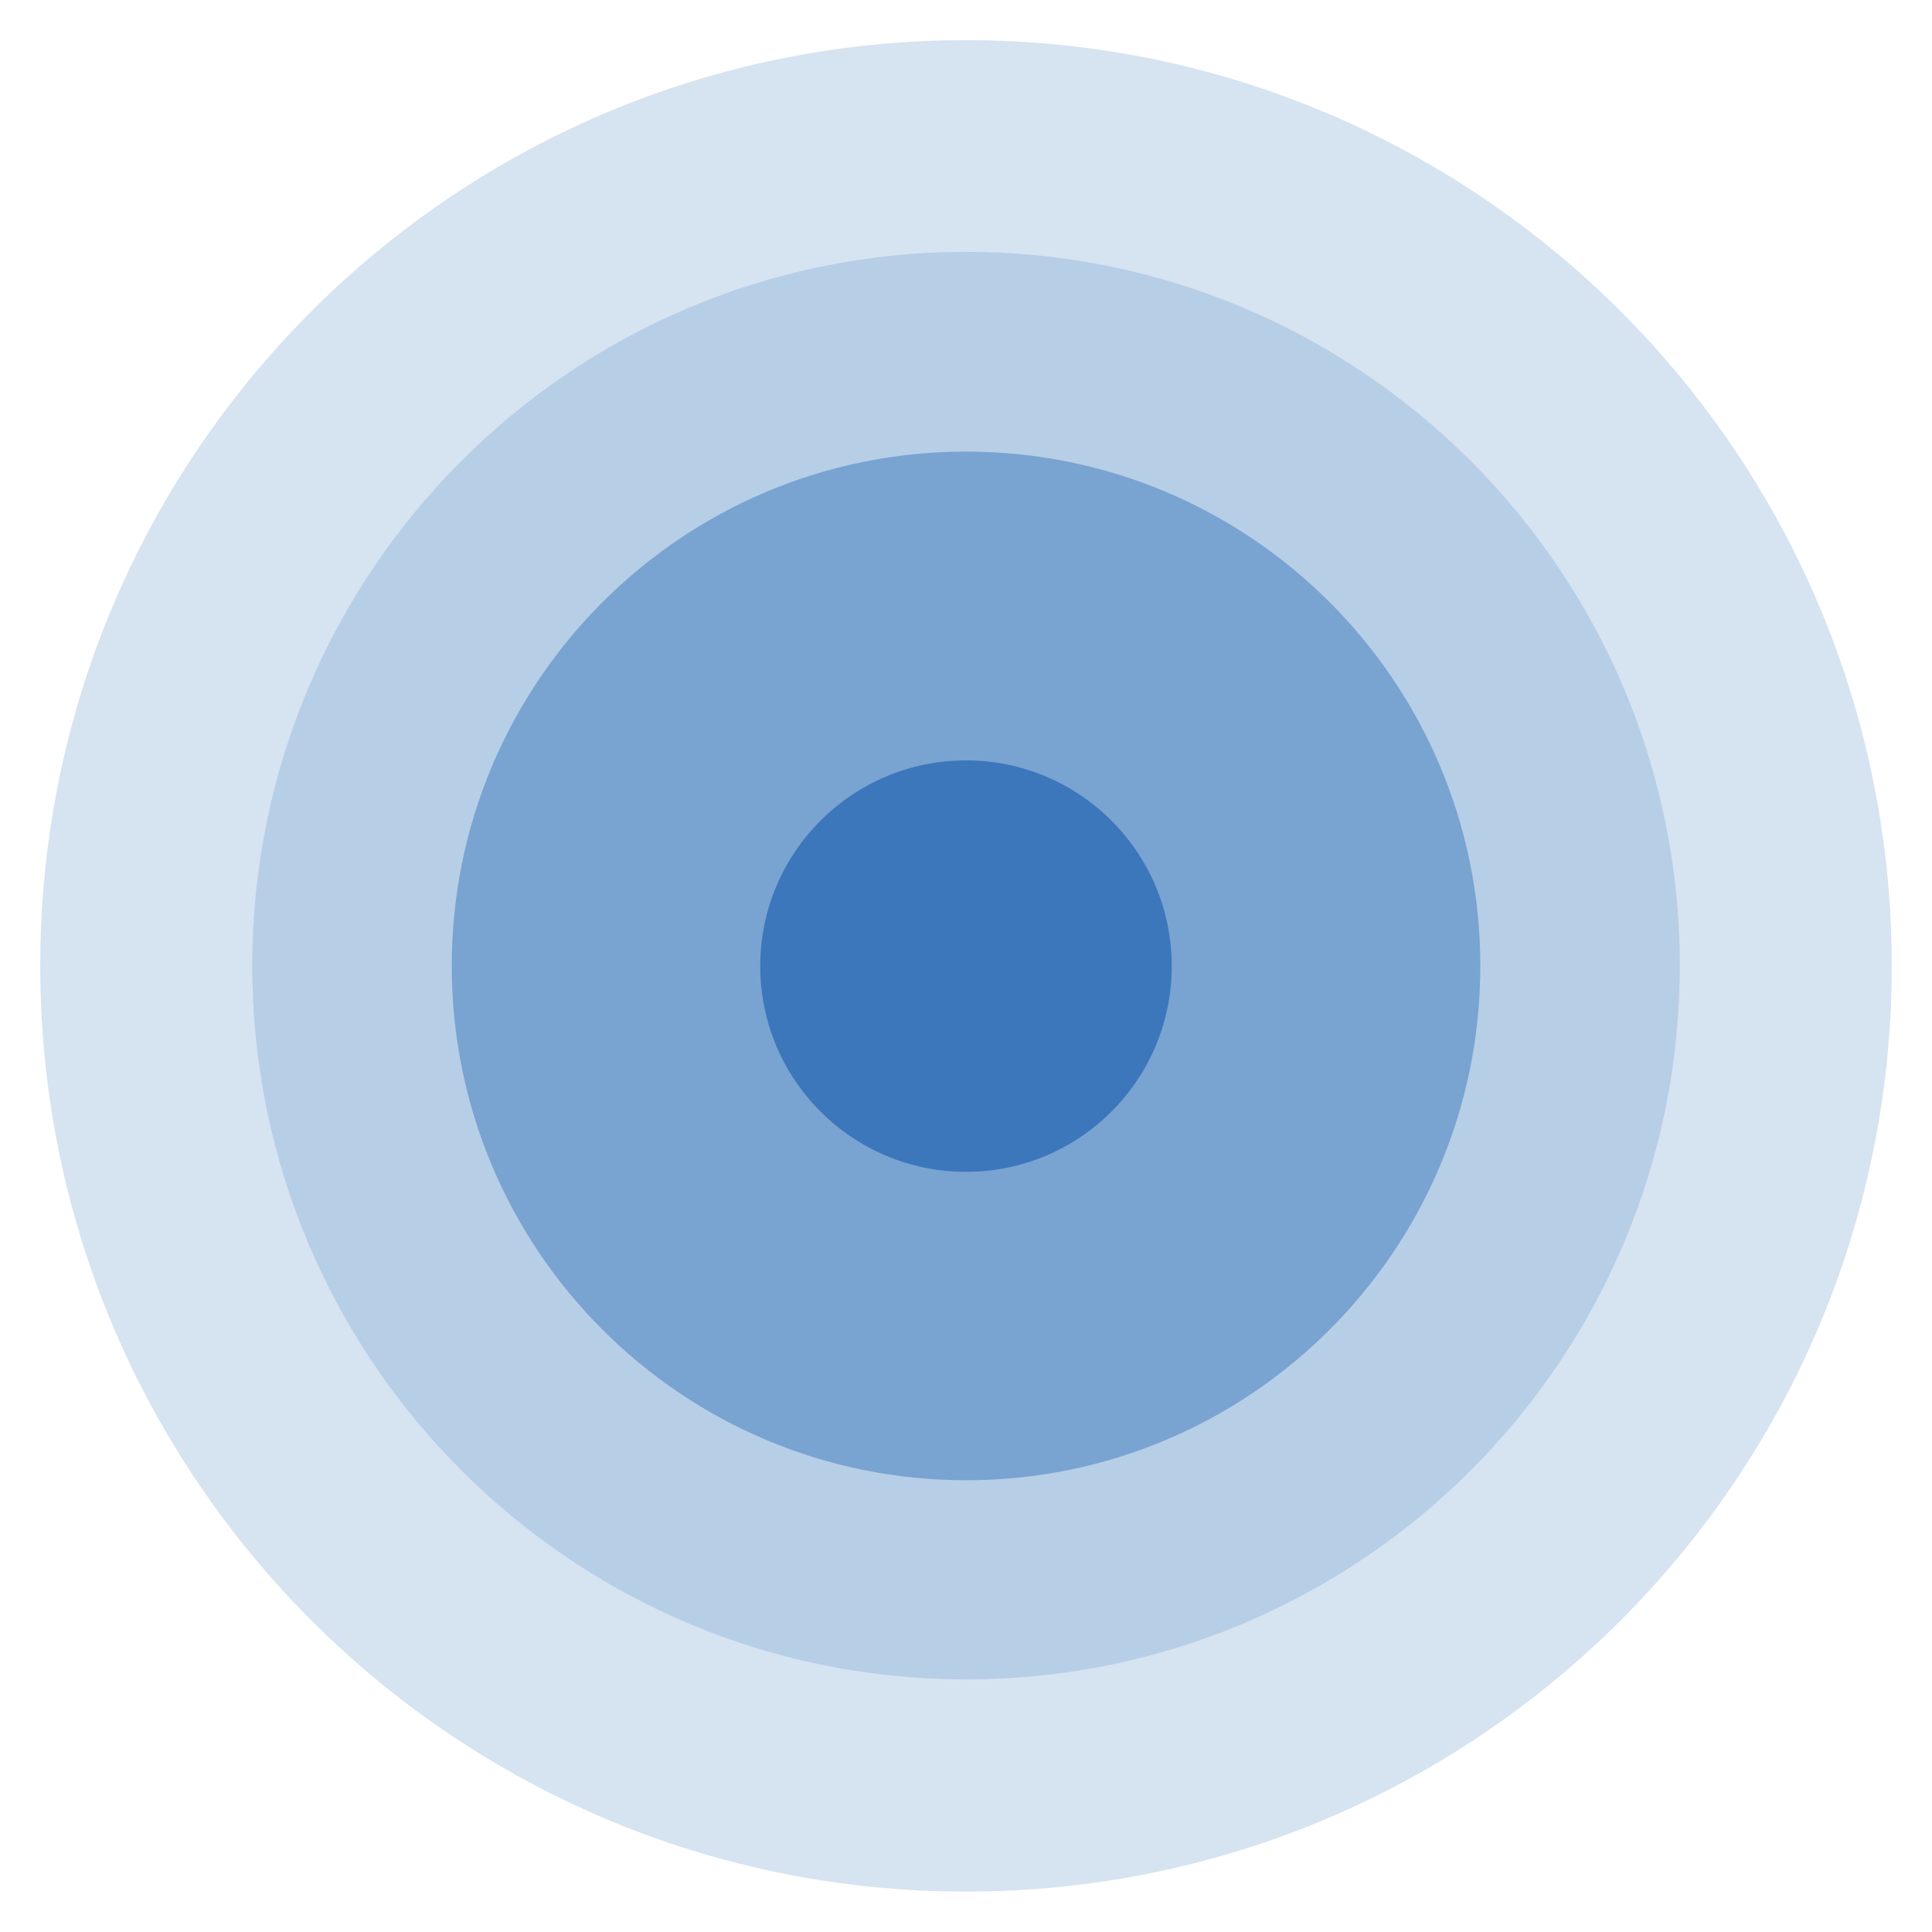
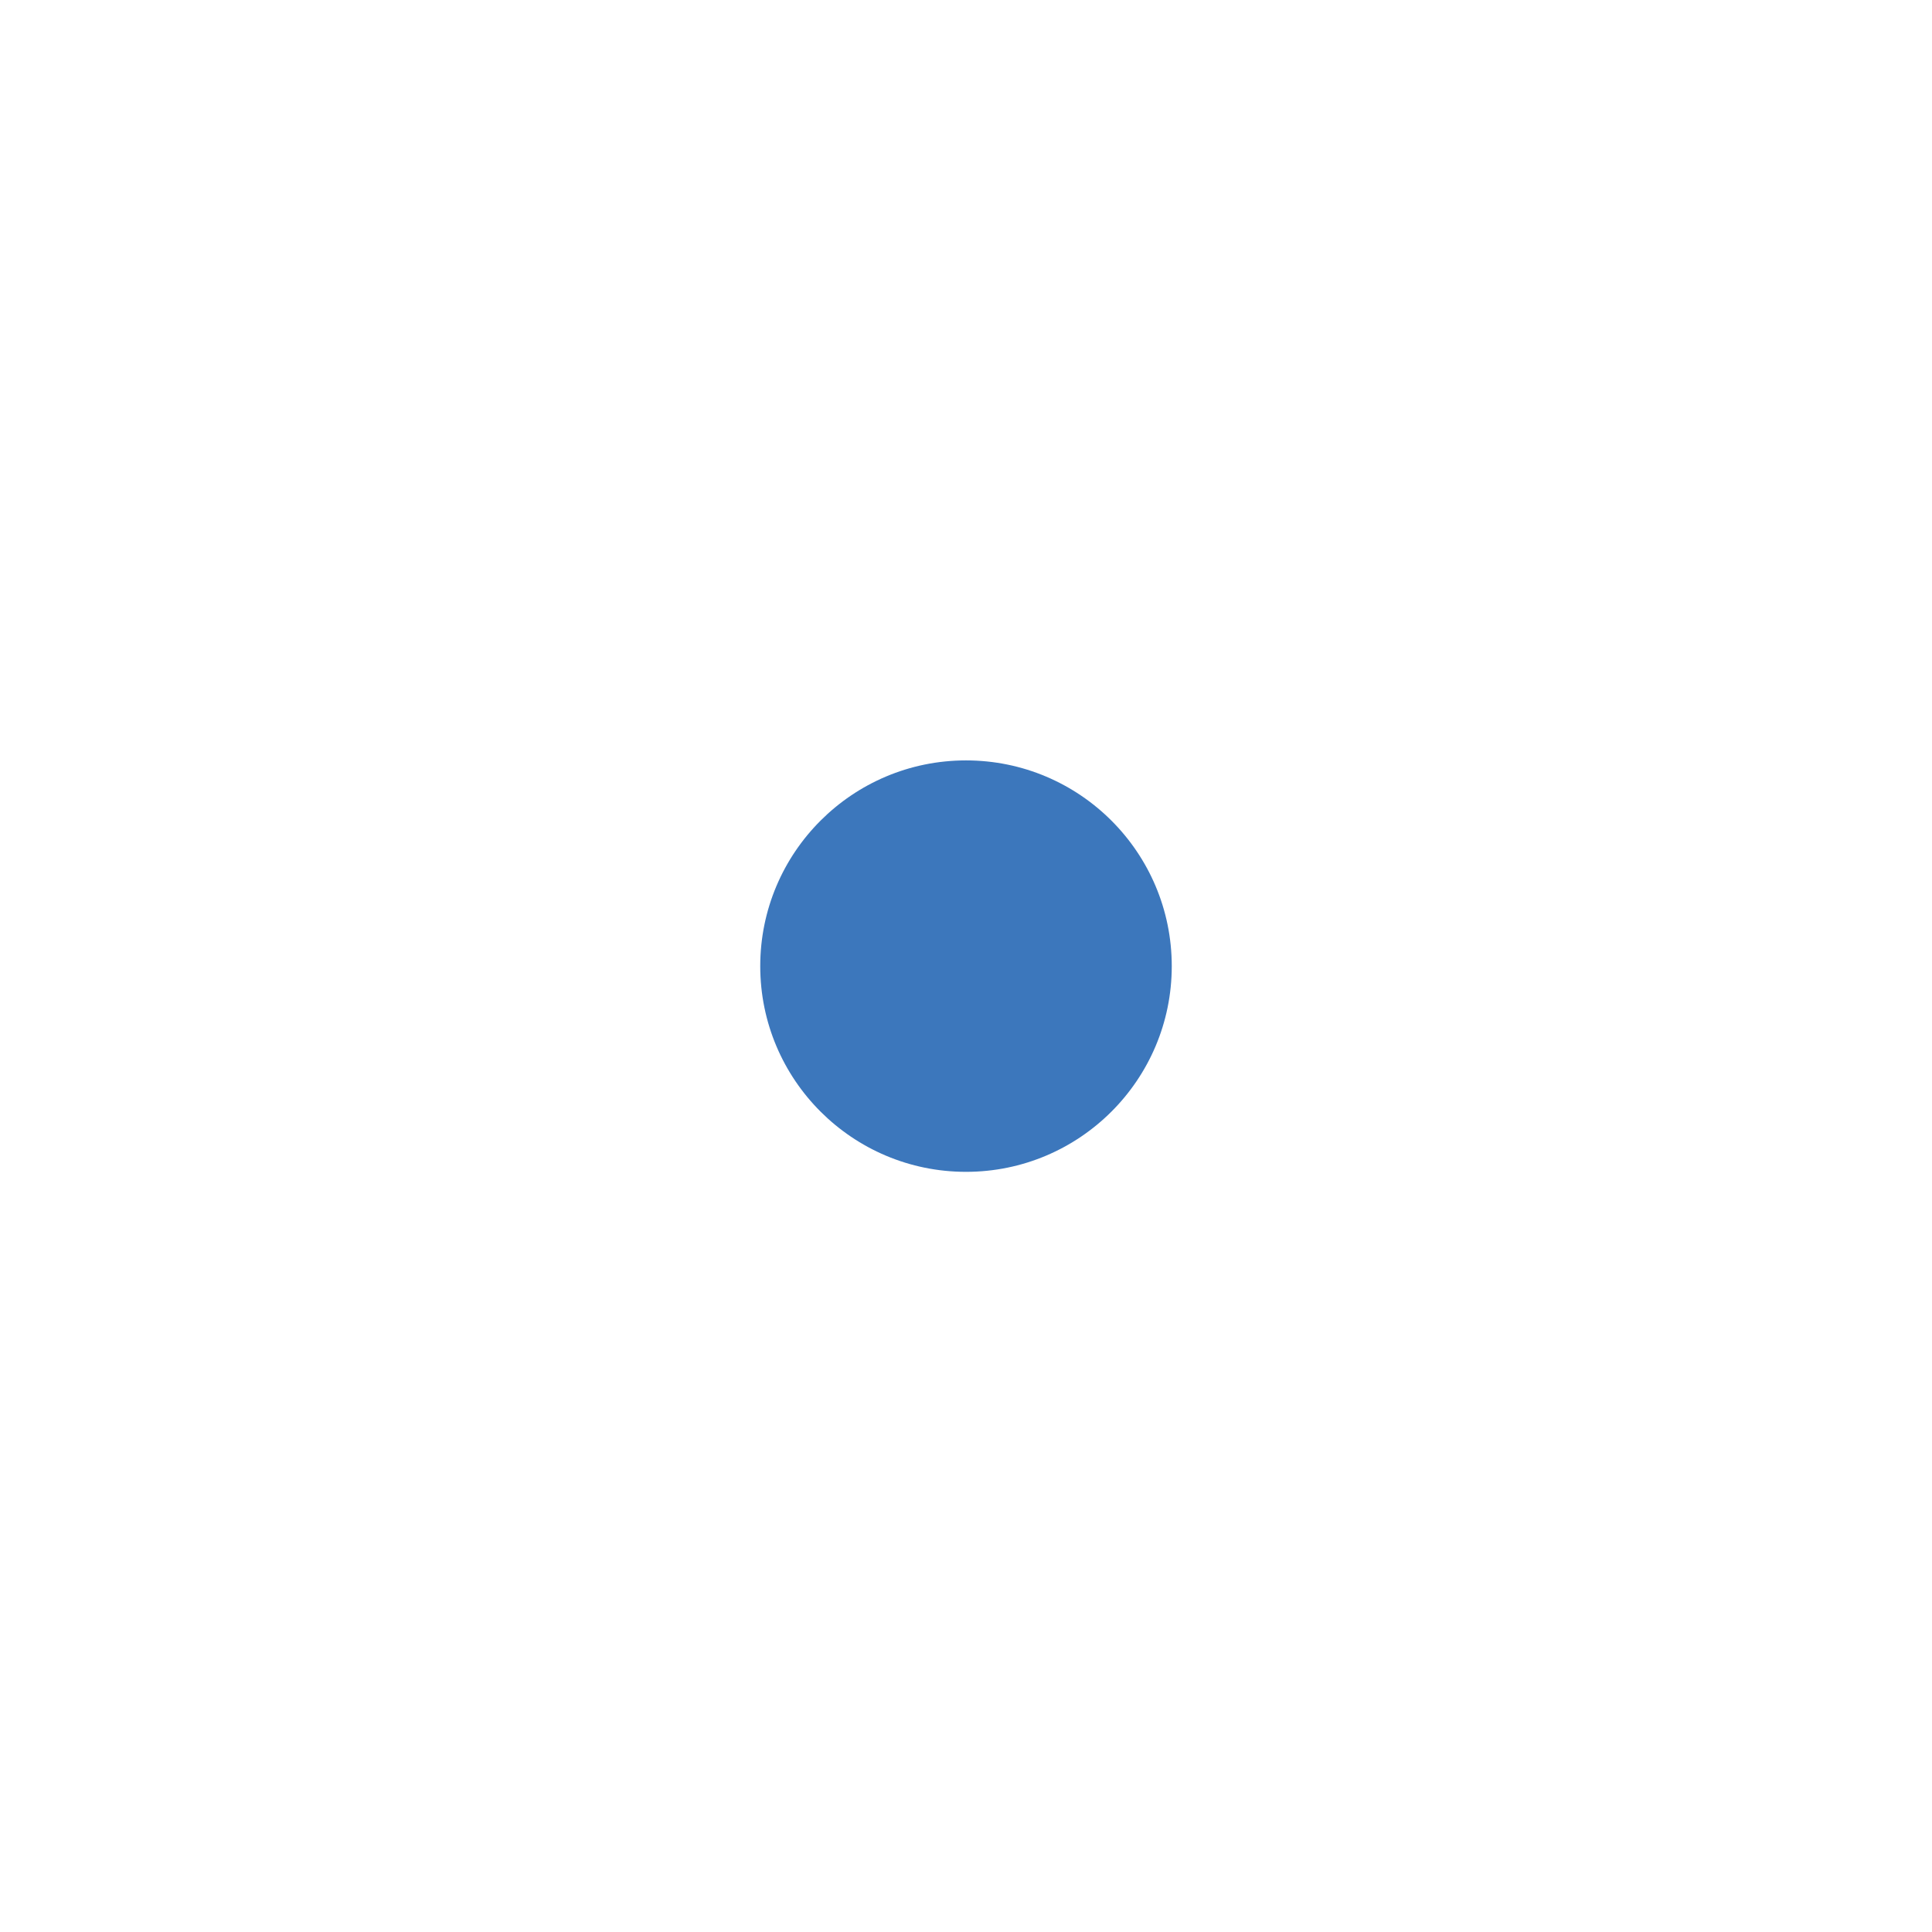
<svg xmlns="http://www.w3.org/2000/svg" width="24" height="24" viewBox="0 0 24 24" fill="none">
-   <path d="M12 23.498C18.351 23.498 23.5 18.35 23.5 11.998C23.5 5.647 18.351 0.499 12 0.499C5.649 0.499 0.5 5.647 0.5 11.998C0.5 18.35 5.649 23.498 12 23.498Z" fill="#D6E3F1" />
-   <path opacity="0.2" d="M12.001 20.862C16.897 20.862 20.867 16.893 20.867 11.996C20.867 7.099 16.897 3.129 12.001 3.129C7.104 3.129 3.134 7.099 3.134 11.996C3.134 16.893 7.104 20.862 12.001 20.862Z" fill="url(#paint0_radial_506_4857)" />
-   <path opacity="0.5" d="M12.001 18.388C15.529 18.388 18.389 15.527 18.389 11.999C18.389 8.471 15.529 5.61 12.001 5.61C8.472 5.61 5.612 8.471 5.612 11.999C5.612 15.527 8.472 18.388 12.001 18.388Z" fill="url(#paint1_radial_506_4857)" />
  <path d="M12 14.557C13.411 14.557 14.556 13.413 14.556 12.002C14.556 10.59 13.411 9.446 12 9.446C10.589 9.446 9.444 10.59 9.444 12.002C9.444 13.413 10.589 14.557 12 14.557Z" fill="#3C77BC" />
  <defs>
    <radialGradient id="paint0_radial_506_4857" cx="0" cy="0" r="1" gradientUnits="userSpaceOnUse" gradientTransform="translate(12.001 11.996) rotate(90) scale(8.866)">
      <stop stop-color="#3C77BC" />
      <stop offset="1" stop-color="#3C77BC" />
    </radialGradient>
    <radialGradient id="paint1_radial_506_4857" cx="0" cy="0" r="1" gradientUnits="userSpaceOnUse" gradientTransform="translate(12.001 11.999) rotate(90) scale(6.389)">
      <stop stop-color="#3C77BC" />
      <stop offset="1" stop-color="#3C77BC" />
    </radialGradient>
  </defs>
</svg>